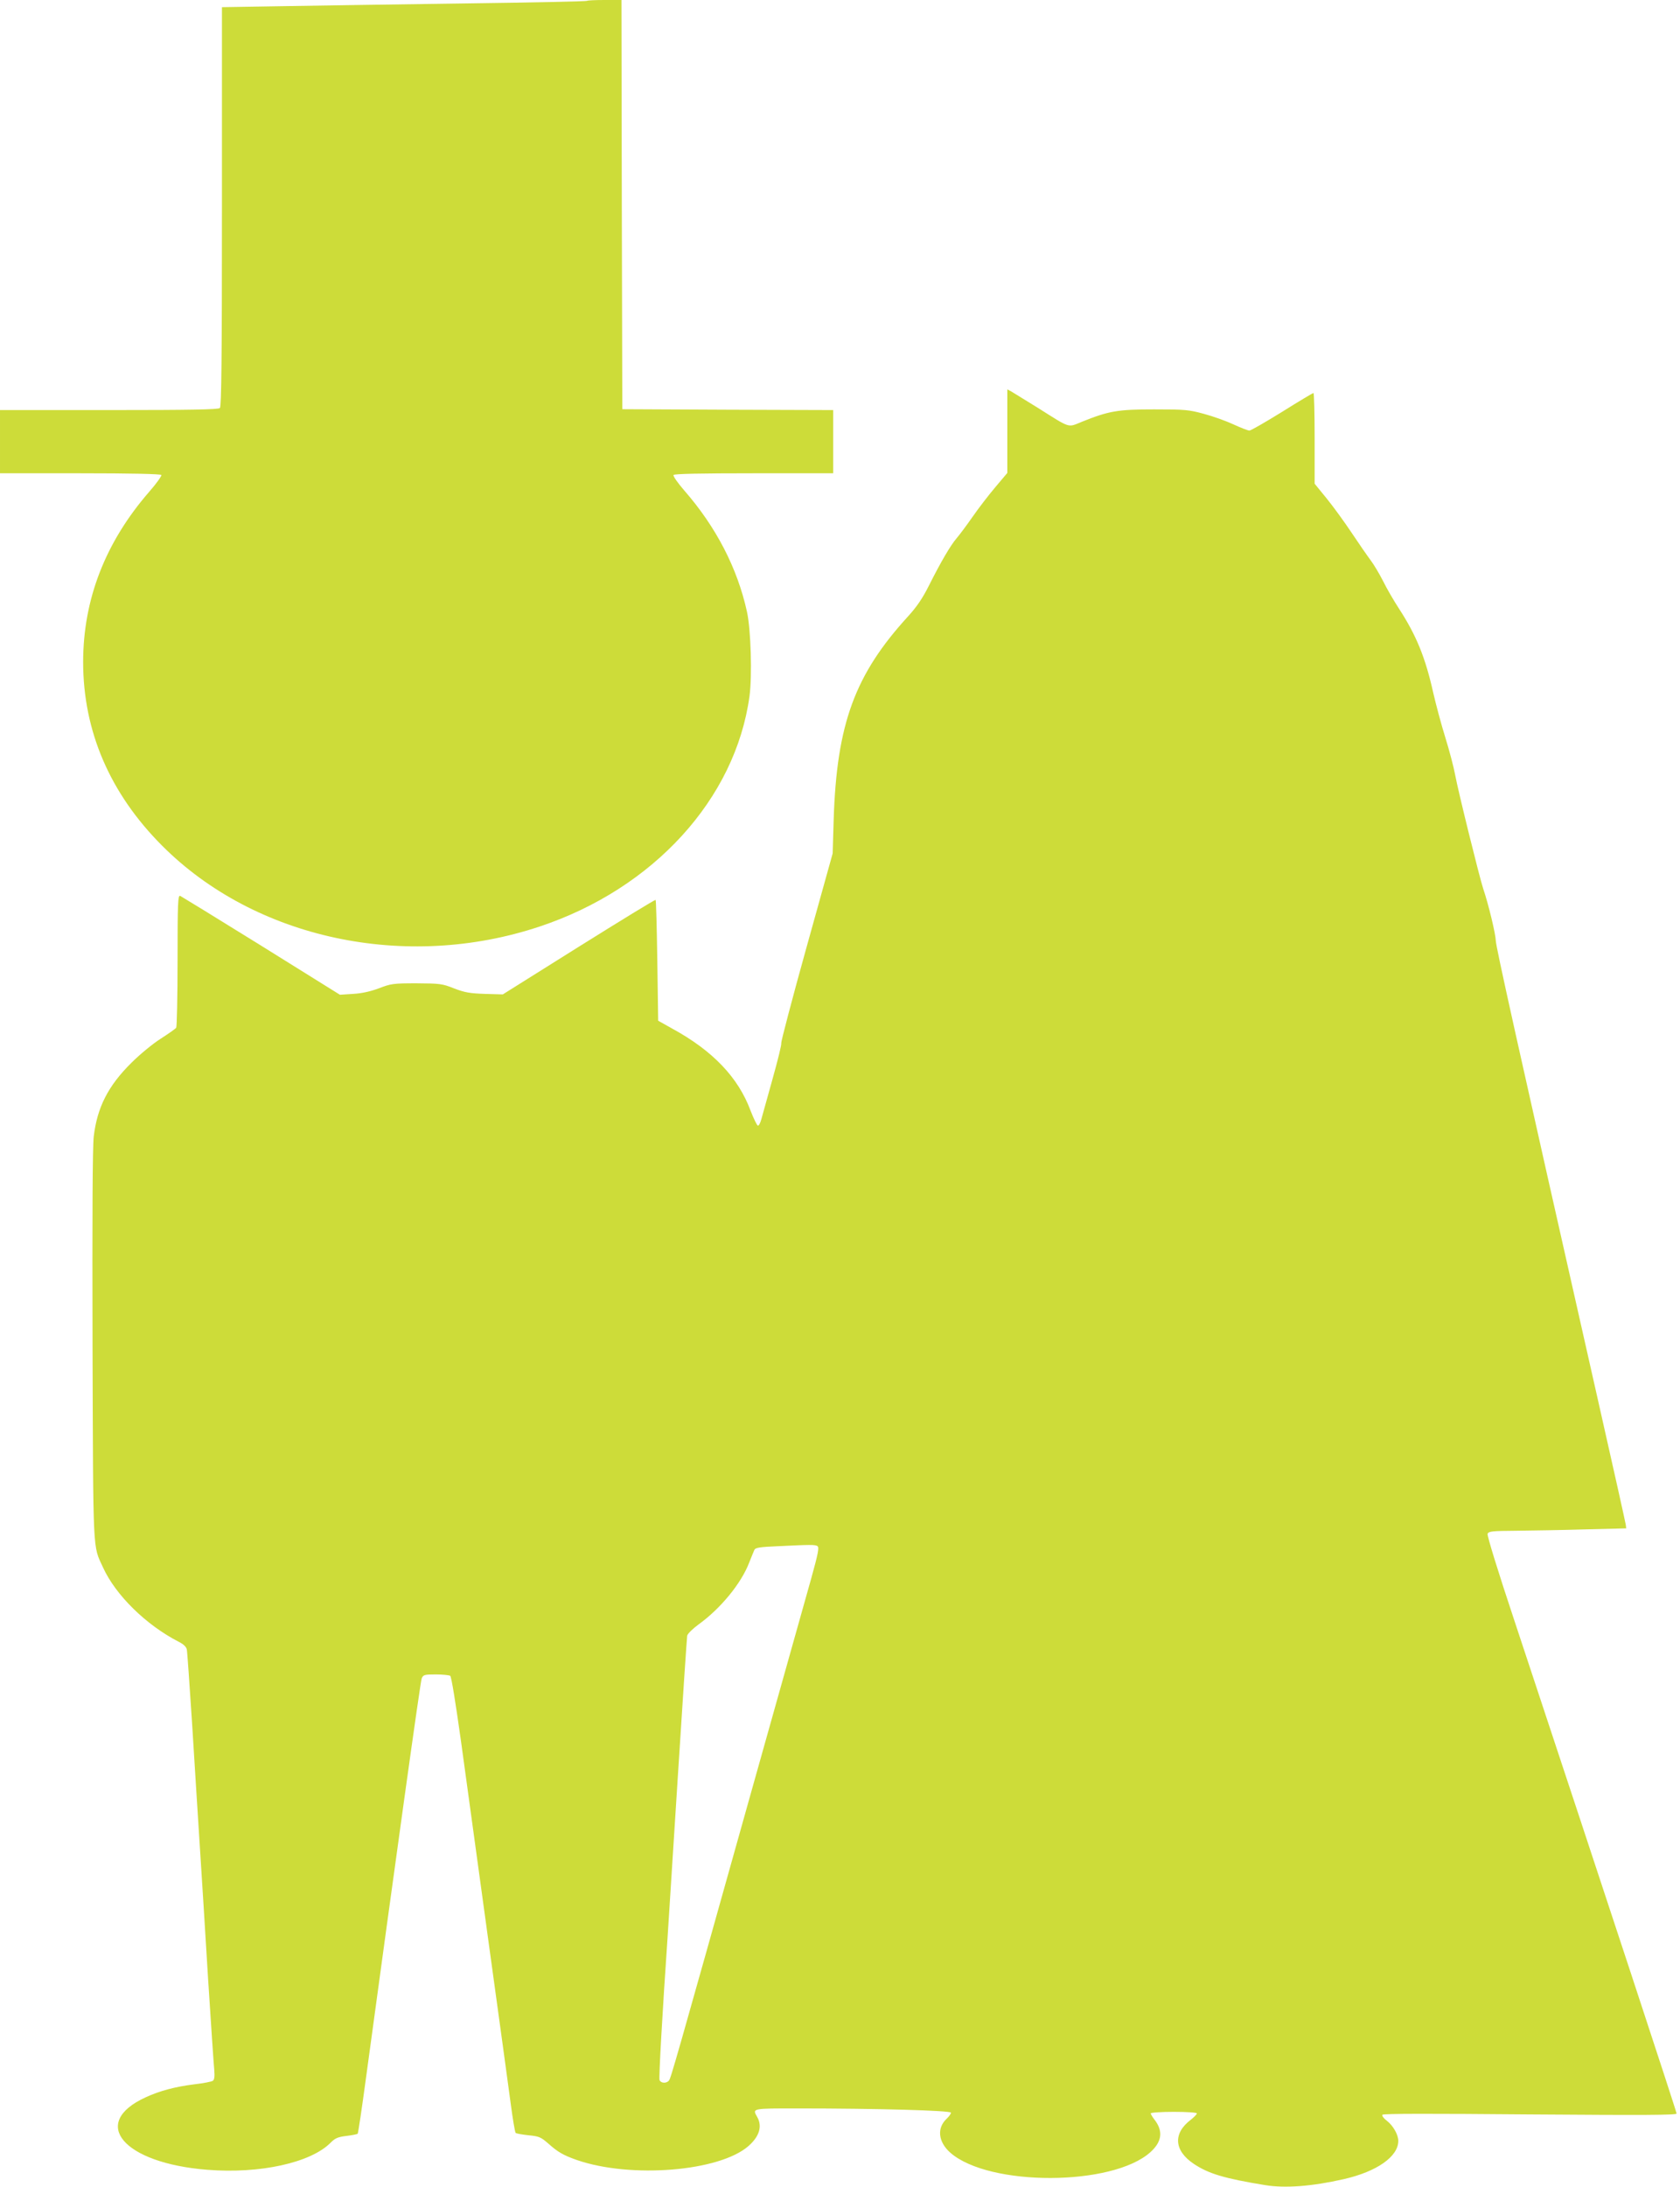
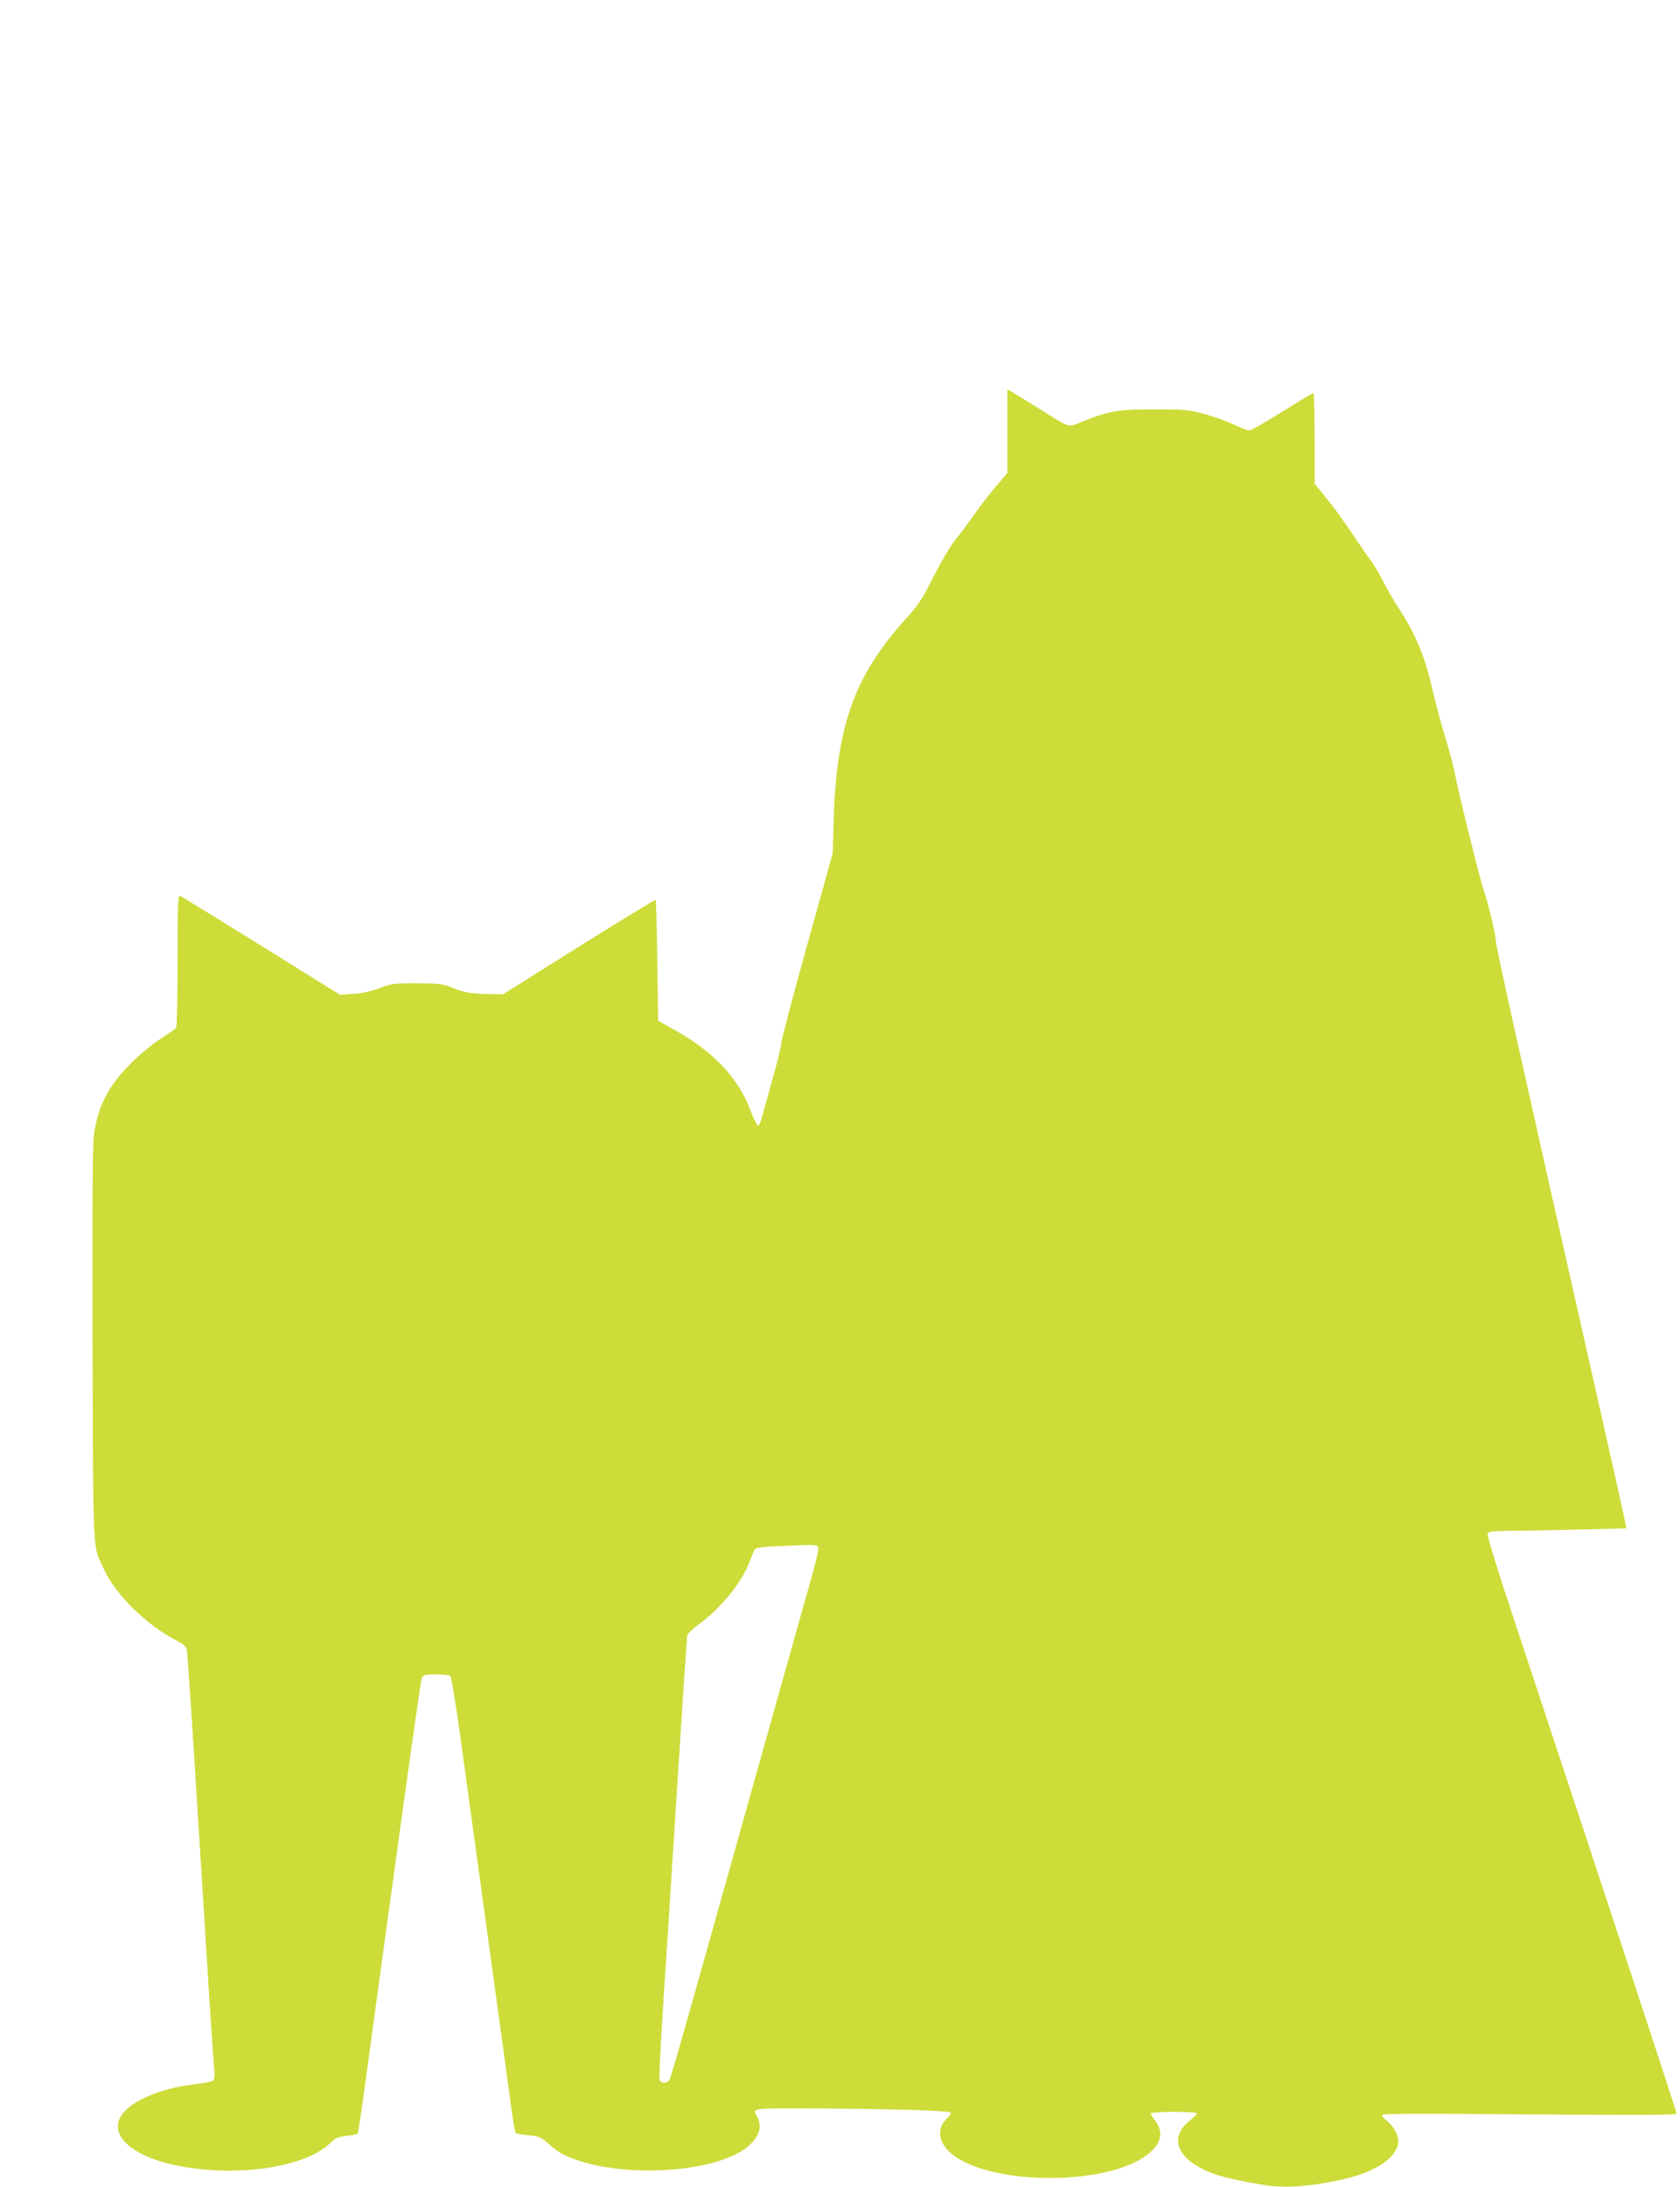
<svg xmlns="http://www.w3.org/2000/svg" version="1.0" width="984pt" height="1280pt" viewBox="0 0 984 1280" preserveAspectRatio="xMidYMid meet">
  <g transform="translate(0,1280) scale(0.1,-0.1)" fill="#cddc39" stroke="none">
-     <path d="M3438 12795 c-2 -3 -322 -10 -709 -15 -387 -5 -867 -13 -1066 -16 l-363 -6 0 -1167 c0 -894 -3 -1170 -12 -1179 -9 -9 -167 -12 -650 -12 l-638 0 0 -185 0 -185 469 0 c300 0 472 -4 476 -10 3 -5 -28 -49 -70 -97 -258 -296 -388 -631 -388 -998 0 -404 157 -769 463 -1075 544 -545 1426 -734 2210 -473 668 222 1148 748 1230 1349 16 118 8 392 -15 494 -56 255 -181 496 -366 708 -39 45 -68 86 -64 92 4 7 164 10 471 10 l464 0 0 185 0 185 -617 2 -618 3 -3 1198 -2 1197 -98 0 c-54 0 -101 -2 -104 -5z" />
    <path d="M5900 10276 l0 -244 -70 -83 c-39 -46 -99 -124 -133 -173 -34 -49 -76 -105 -93 -125 -37 -43 -93 -139 -163 -278 -37 -74 -71 -124 -122 -180 -312 -341 -418 -629 -436 -1188 l-6 -200 -153 -549 c-84 -301 -150 -554 -148 -560 3 -7 -20 -100 -50 -207 -30 -107 -59 -213 -66 -237 -6 -24 -16 -42 -21 -40 -6 2 -25 42 -43 88 -72 194 -221 350 -457 479 l-84 47 -5 351 c-3 193 -7 353 -10 356 -3 3 -205 -121 -450 -274 l-445 -279 -105 3 c-87 3 -118 8 -180 32 -70 28 -84 29 -220 30 -136 0 -150 -2 -220 -29 -51 -19 -100 -30 -152 -33 l-77 -5 -461 287 c-253 157 -467 288 -475 292 -13 4 -15 -45 -15 -378 0 -211 -4 -389 -8 -394 -4 -6 -45 -35 -92 -65 -47 -30 -123 -93 -170 -140 -137 -135 -201 -262 -221 -432 -7 -63 -9 -463 -7 -1228 4 -1237 1 -1162 61 -1293 74 -163 253 -338 444 -436 27 -13 44 -30 47 -44 3 -12 16 -206 31 -432 14 -225 34 -547 45 -715 11 -168 33 -521 49 -785 17 -264 33 -503 36 -531 3 -35 1 -55 -8 -62 -6 -5 -56 -15 -110 -21 -111 -14 -202 -38 -284 -76 -330 -151 -131 -385 360 -424 309 -25 608 41 724 159 26 26 42 33 92 39 33 4 63 10 66 13 3 3 25 151 49 329 171 1257 318 2317 326 2336 9 21 16 23 82 23 40 0 78 -4 85 -8 7 -4 32 -161 63 -382 28 -206 100 -730 160 -1165 60 -434 119 -864 131 -955 12 -91 25 -168 29 -173 3 -4 37 -10 75 -14 62 -6 72 -10 117 -49 55 -49 87 -68 167 -96 316 -109 835 -67 1005 82 64 56 82 116 51 170 -29 51 -33 50 238 50 462 0 897 -12 897 -25 0 -6 -11 -22 -25 -35 -59 -55 -50 -136 21 -199 227 -199 950 -197 1172 3 69 62 76 125 22 193 -11 14 -20 30 -20 34 0 5 61 9 135 9 79 0 135 -4 135 -9 0 -6 -16 -22 -35 -37 -106 -80 -99 -181 18 -259 86 -57 178 -85 418 -124 117 -19 274 -7 459 35 194 44 320 132 320 224 0 36 -30 89 -66 117 -19 14 -31 30 -27 36 4 7 278 7 864 2 679 -5 859 -4 859 5 0 11 -394 1208 -952 2891 -94 282 -159 493 -155 502 6 15 27 17 169 18 90 1 271 4 403 8 l240 6 -3 23 c-2 13 -75 342 -163 730 -487 2154 -597 2651 -598 2687 -1 38 -42 211 -74 305 -22 67 -147 572 -164 665 -8 44 -34 143 -58 220 -24 77 -55 194 -70 259 -46 207 -99 337 -201 494 -30 46 -72 118 -93 161 -22 43 -54 97 -73 122 -18 24 -68 96 -110 159 -42 63 -108 154 -147 202 l-71 87 0 266 c0 146 -3 265 -7 265 -3 0 -86 -49 -183 -110 -97 -60 -184 -110 -192 -110 -8 0 -50 16 -93 36 -43 20 -121 48 -174 62 -88 24 -111 26 -291 26 -213 0 -265 -9 -422 -72 -86 -35 -64 -42 -259 81 -74 46 -144 89 -156 96 l-23 12 0 -245z m-1112 -6525 c11 -7 4 -43 -36 -187 -28 -99 -184 -654 -347 -1234 -457 -1629 -476 -1694 -487 -1707 -15 -18 -47 -16 -55 3 -5 13 17 399 47 834 5 74 32 497 60 940 28 443 53 815 55 827 3 12 33 41 67 66 128 92 251 241 297 364 13 32 26 65 30 73 6 12 35 16 127 20 203 10 229 10 242 1z" />
  </g>
</svg>